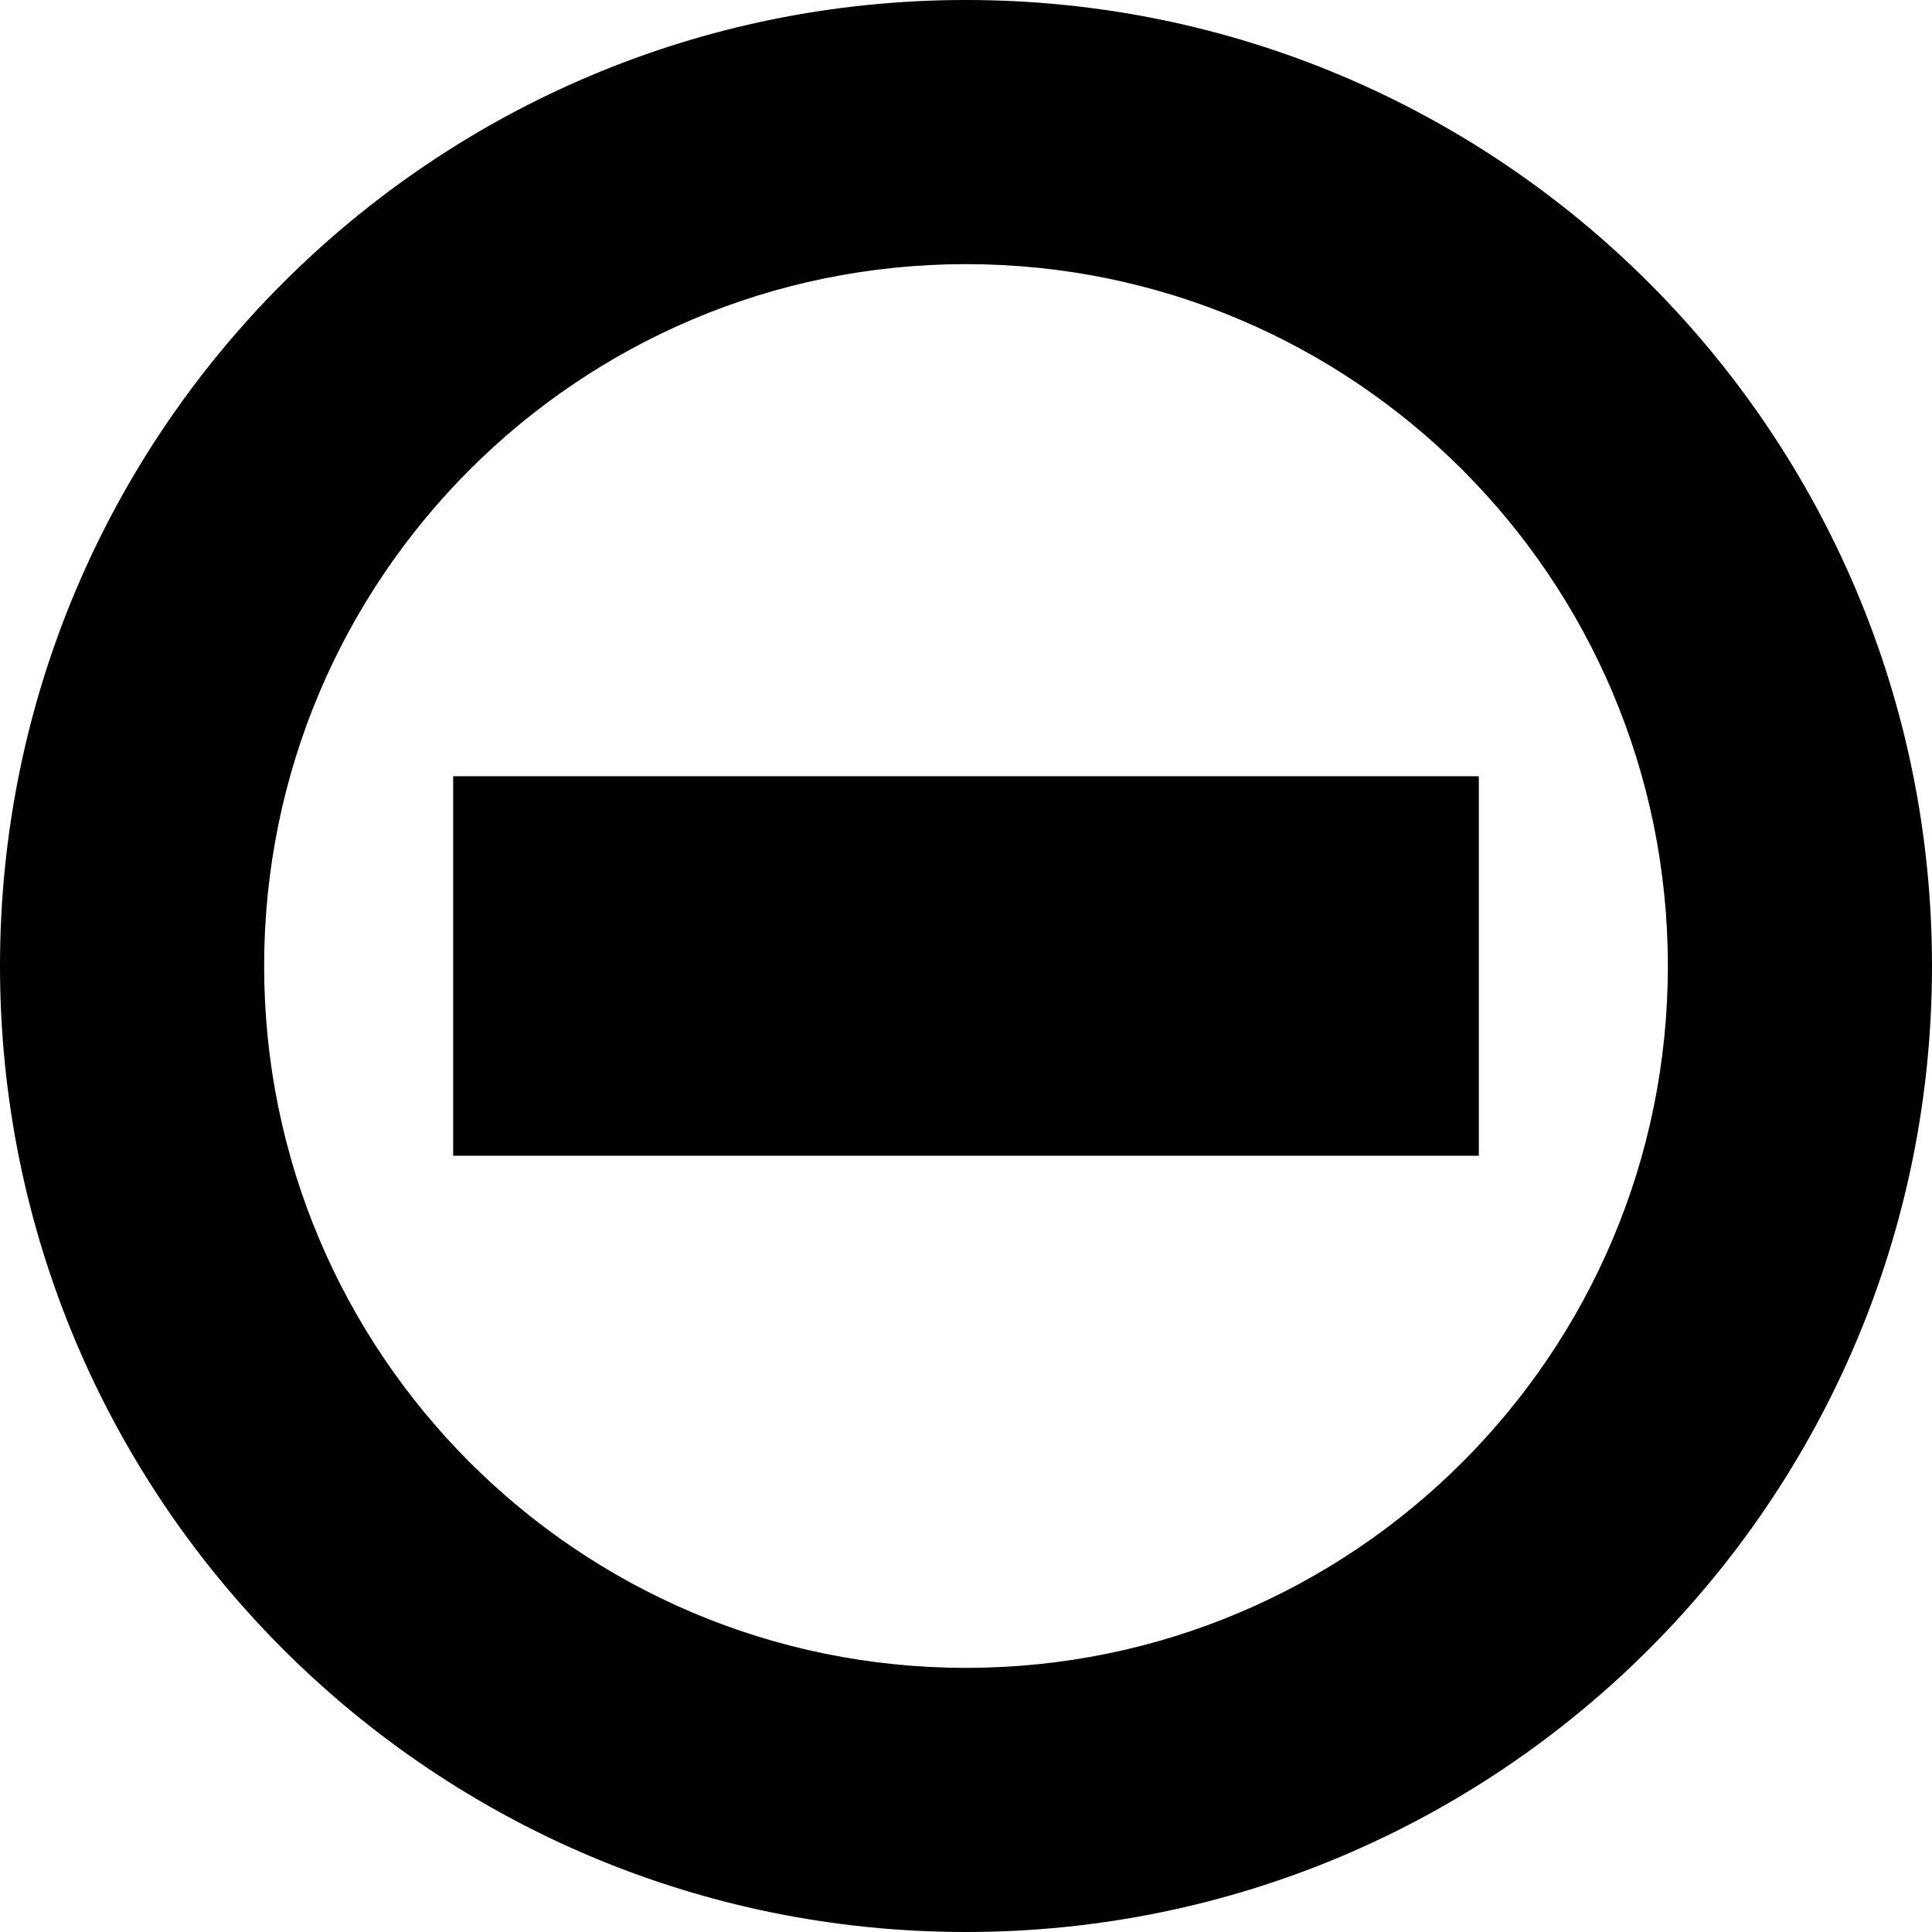
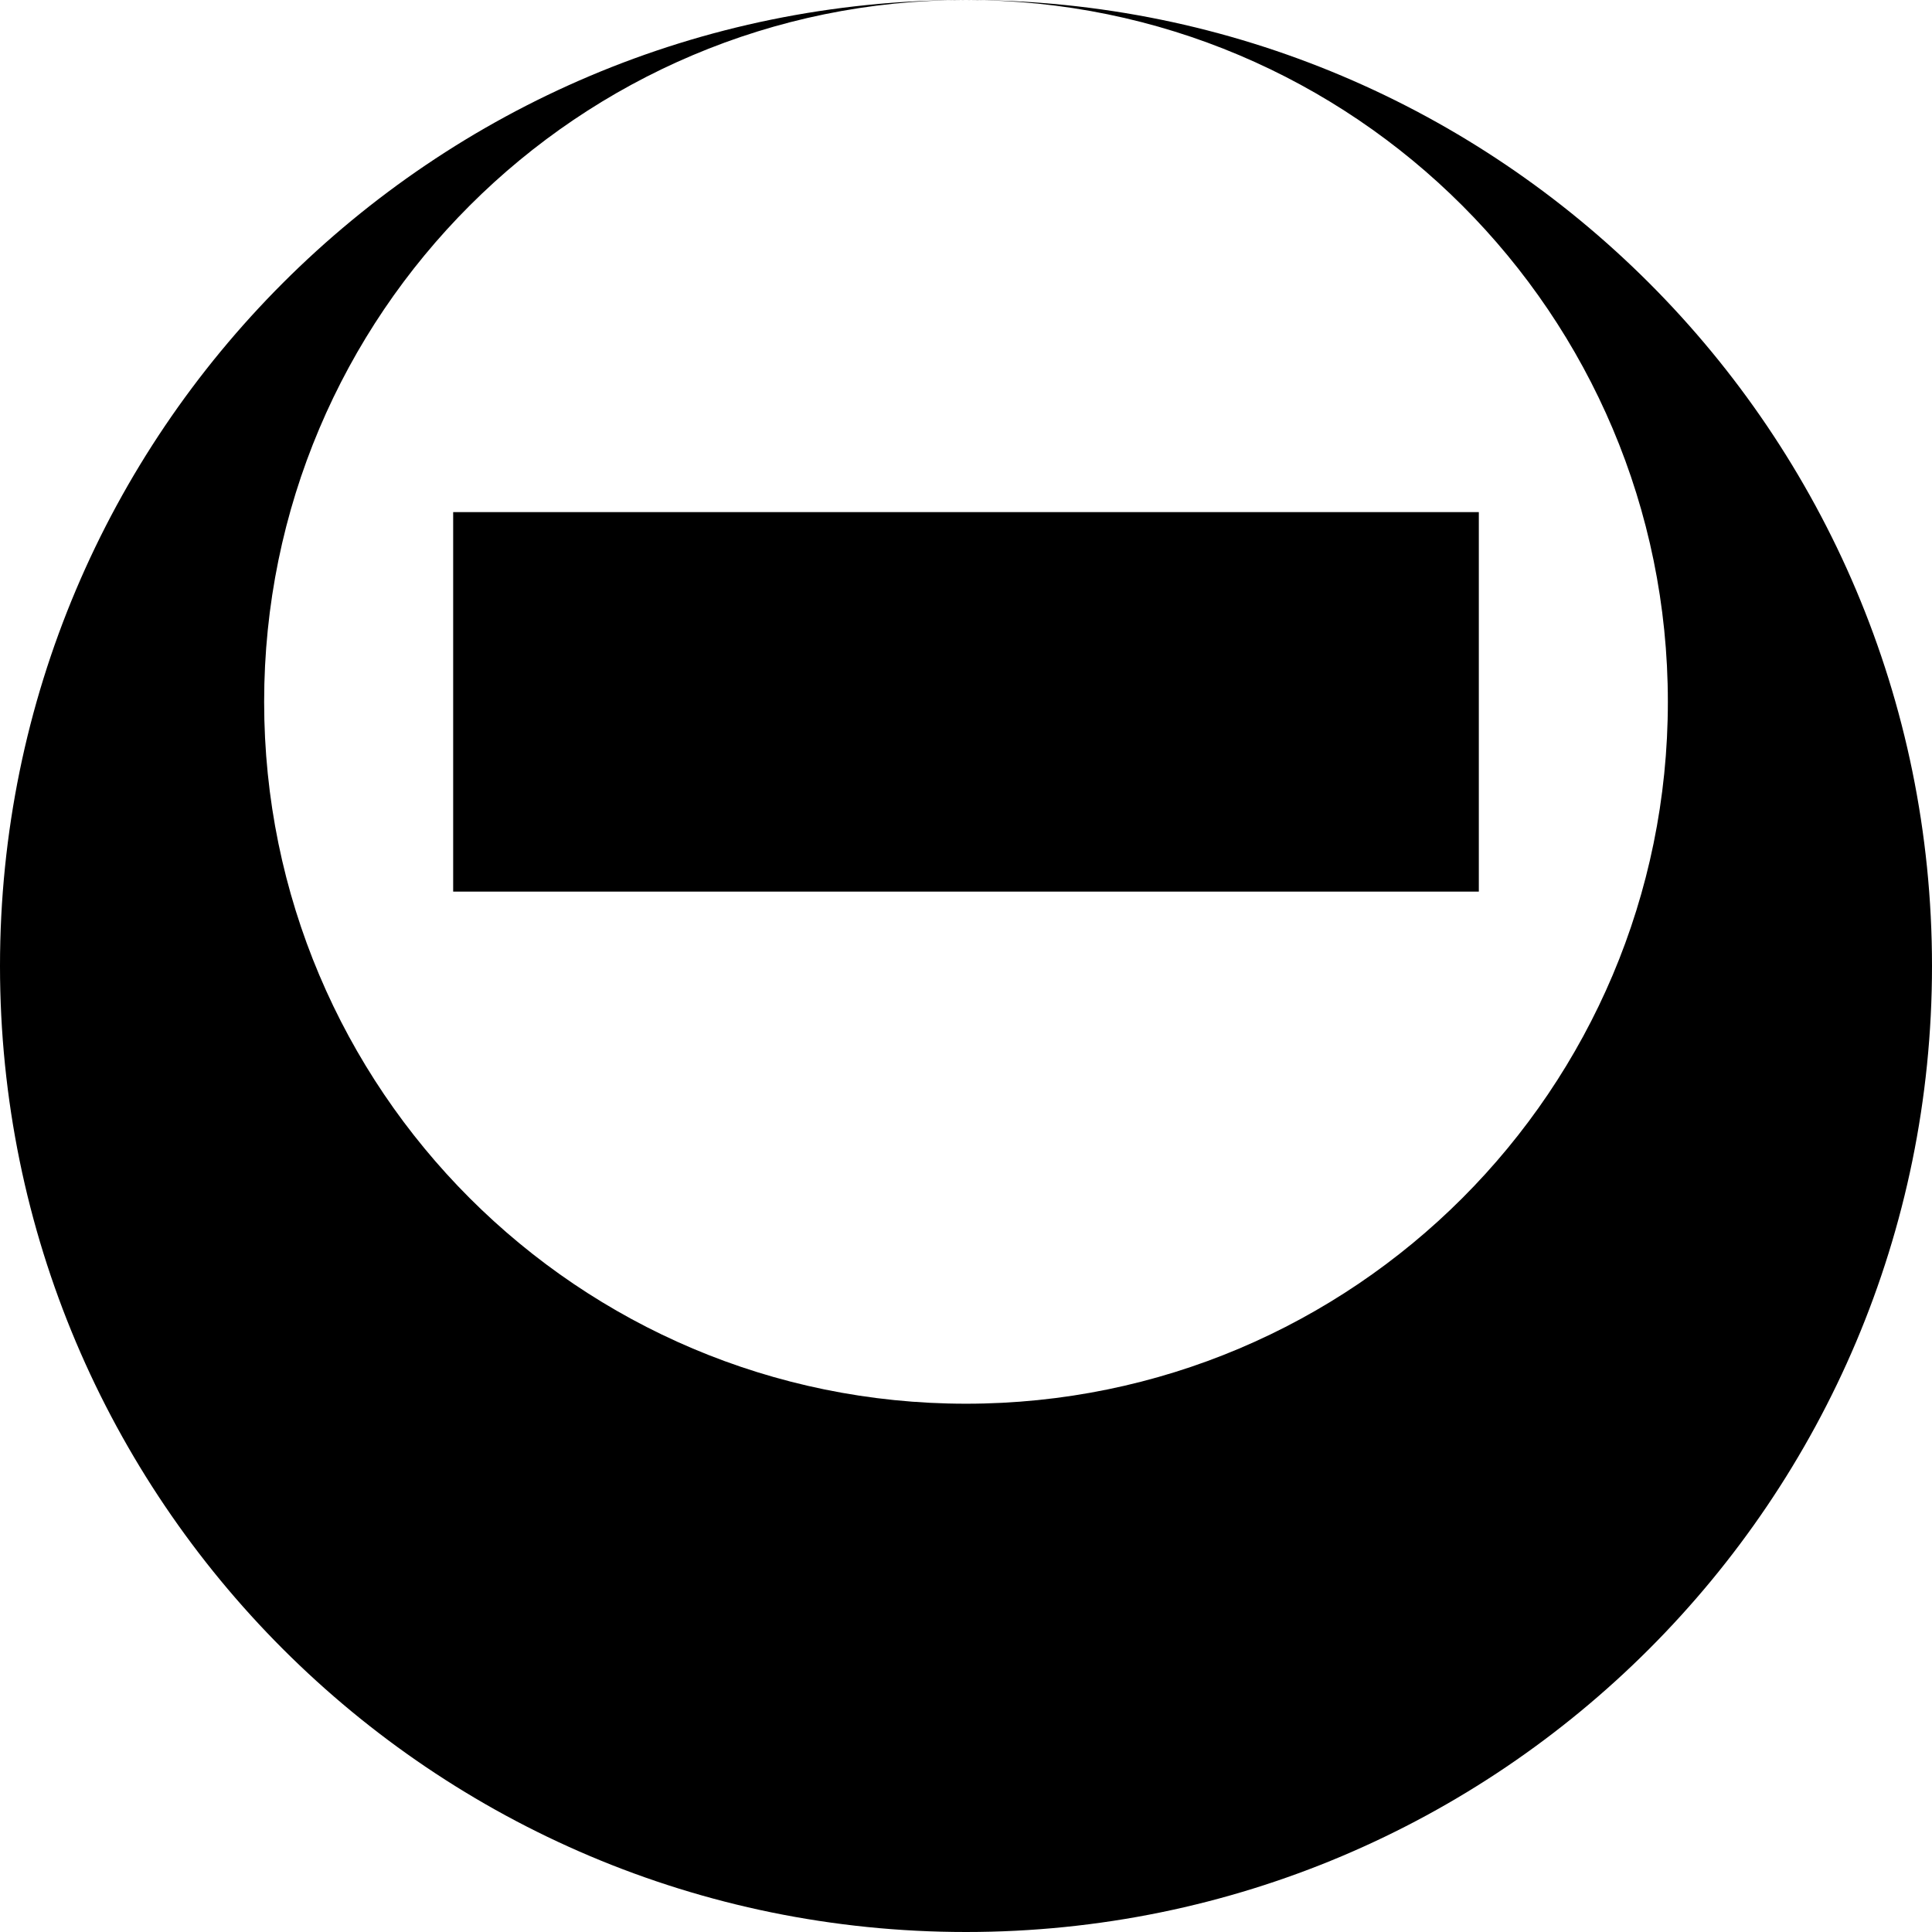
<svg xmlns="http://www.w3.org/2000/svg" xmlns:ns1="http://www.inkscape.org/namespaces/inkscape" xmlns:ns2="http://sodipodi.sourceforge.net/DTD/sodipodi-0.dtd" id="svg2" version="1.1" data-tags="remove-circle, cancel, close, remove, delete" height="1200" width="1200" data-du="" viewBox="0 0 1200 1200" ns1:version="0.48.4 r9939" ns2:docname="error.svg">
  <defs id="defs32" />
  <ns2:namedview pagecolor="#ffffff" bordercolor="#666666" borderopacity="1" objecttolerance="10" gridtolerance="10" guidetolerance="10" ns1:pageopacity="0" ns1:pageshadow="2" ns1:window-width="1535" ns1:window-height="876" id="namedview30" showgrid="false" ns1:zoom="0.52678571" ns1:cx="223.2396" ns1:cy="598.82757" ns1:window-x="65" ns1:window-y="24" ns1:window-maximized="1" ns1:current-layer="svg2" />
-   <path id="path6374" d="M 600,3.1e-5 C 268.629,3.1e-5 0,268.629 0,600 0,931.371 268.629,1200 600,1200 931.371,1200 1200,931.371 1200,600 1200,268.629 931.371,3.1e-5 600,3.1e-5 z m 0,164.062 c 240.762,0 435.938,195.176 435.938,435.938 0,240.762 -195.176,435.937 -435.938,435.937 -240.762,0 -435.938,-195.176 -435.938,-435.937 0,-240.762 195.176,-435.938 435.938,-435.938 z m -318.53,318.091 0,235.693 637.06,0 0,-235.693 -637.06,0 z" ns1:connector-curvature="0" />
+   <path id="path6374" d="M 600,3.1e-5 C 268.629,3.1e-5 0,268.629 0,600 0,931.371 268.629,1200 600,1200 931.371,1200 1200,931.371 1200,600 1200,268.629 931.371,3.1e-5 600,3.1e-5 z c 240.762,0 435.938,195.176 435.938,435.938 0,240.762 -195.176,435.937 -435.938,435.937 -240.762,0 -435.938,-195.176 -435.938,-435.937 0,-240.762 195.176,-435.938 435.938,-435.938 z m -318.53,318.091 0,235.693 637.06,0 0,-235.693 -637.06,0 z" ns1:connector-curvature="0" />
</svg>